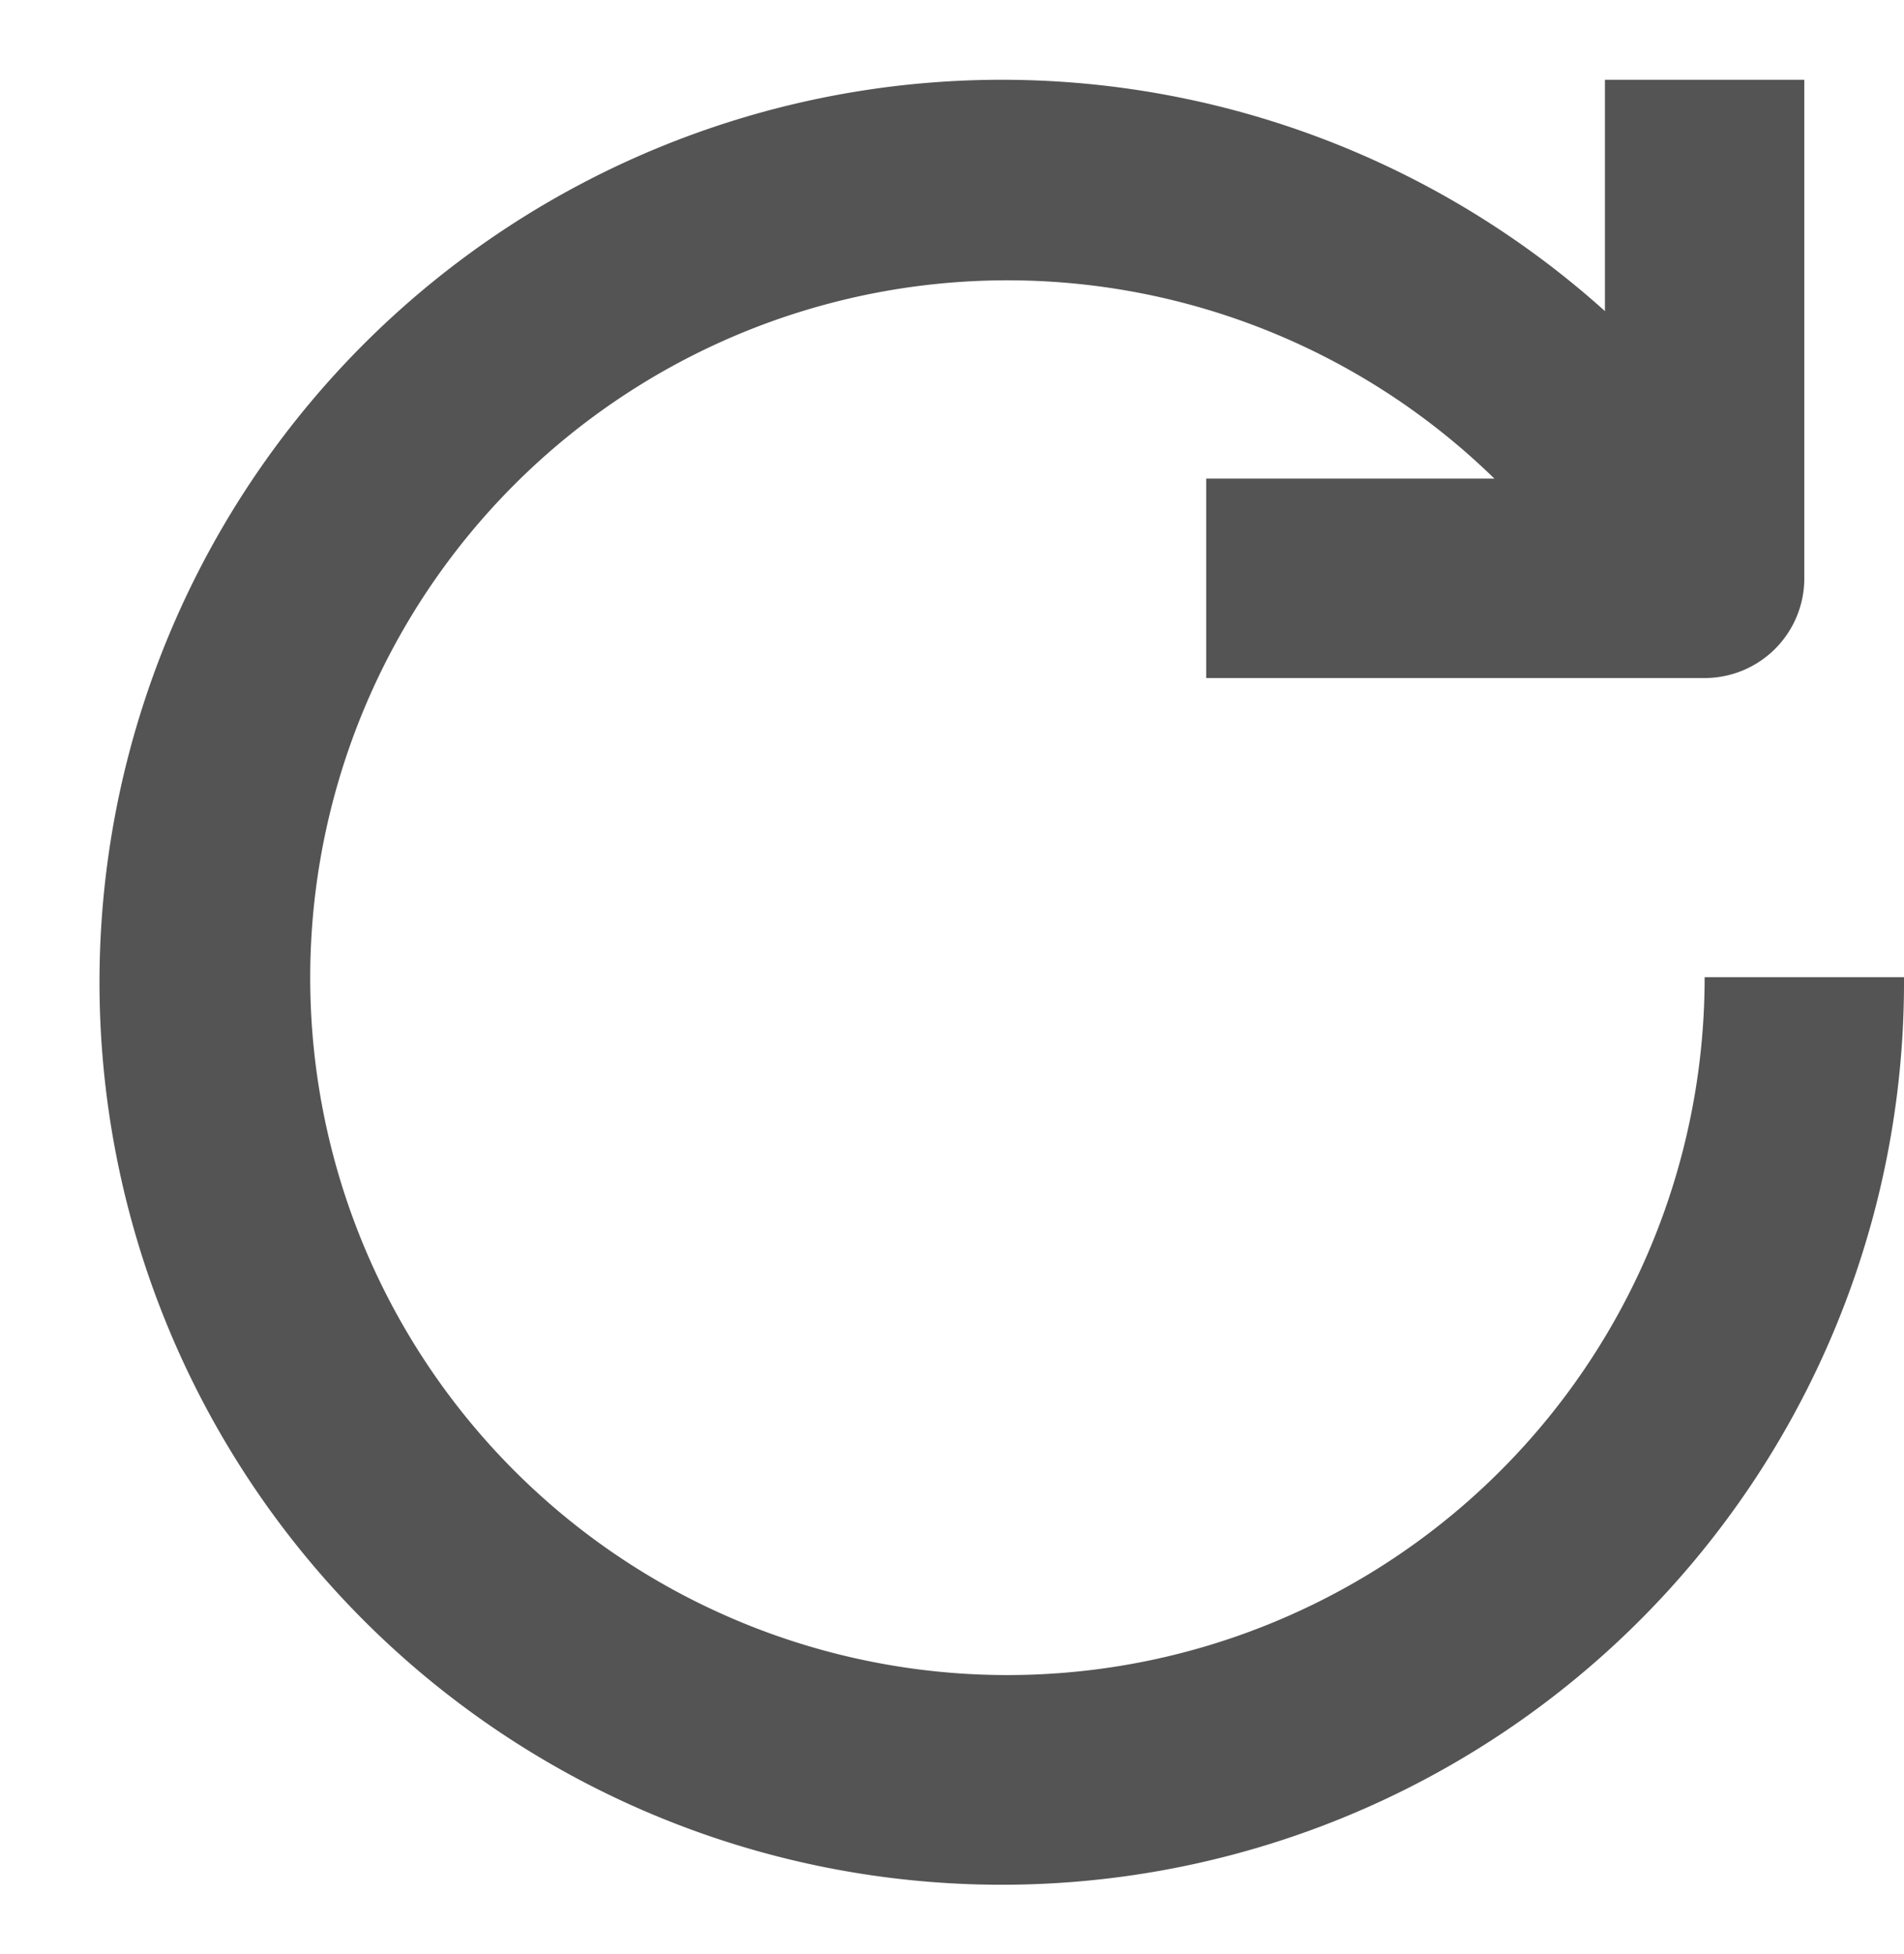
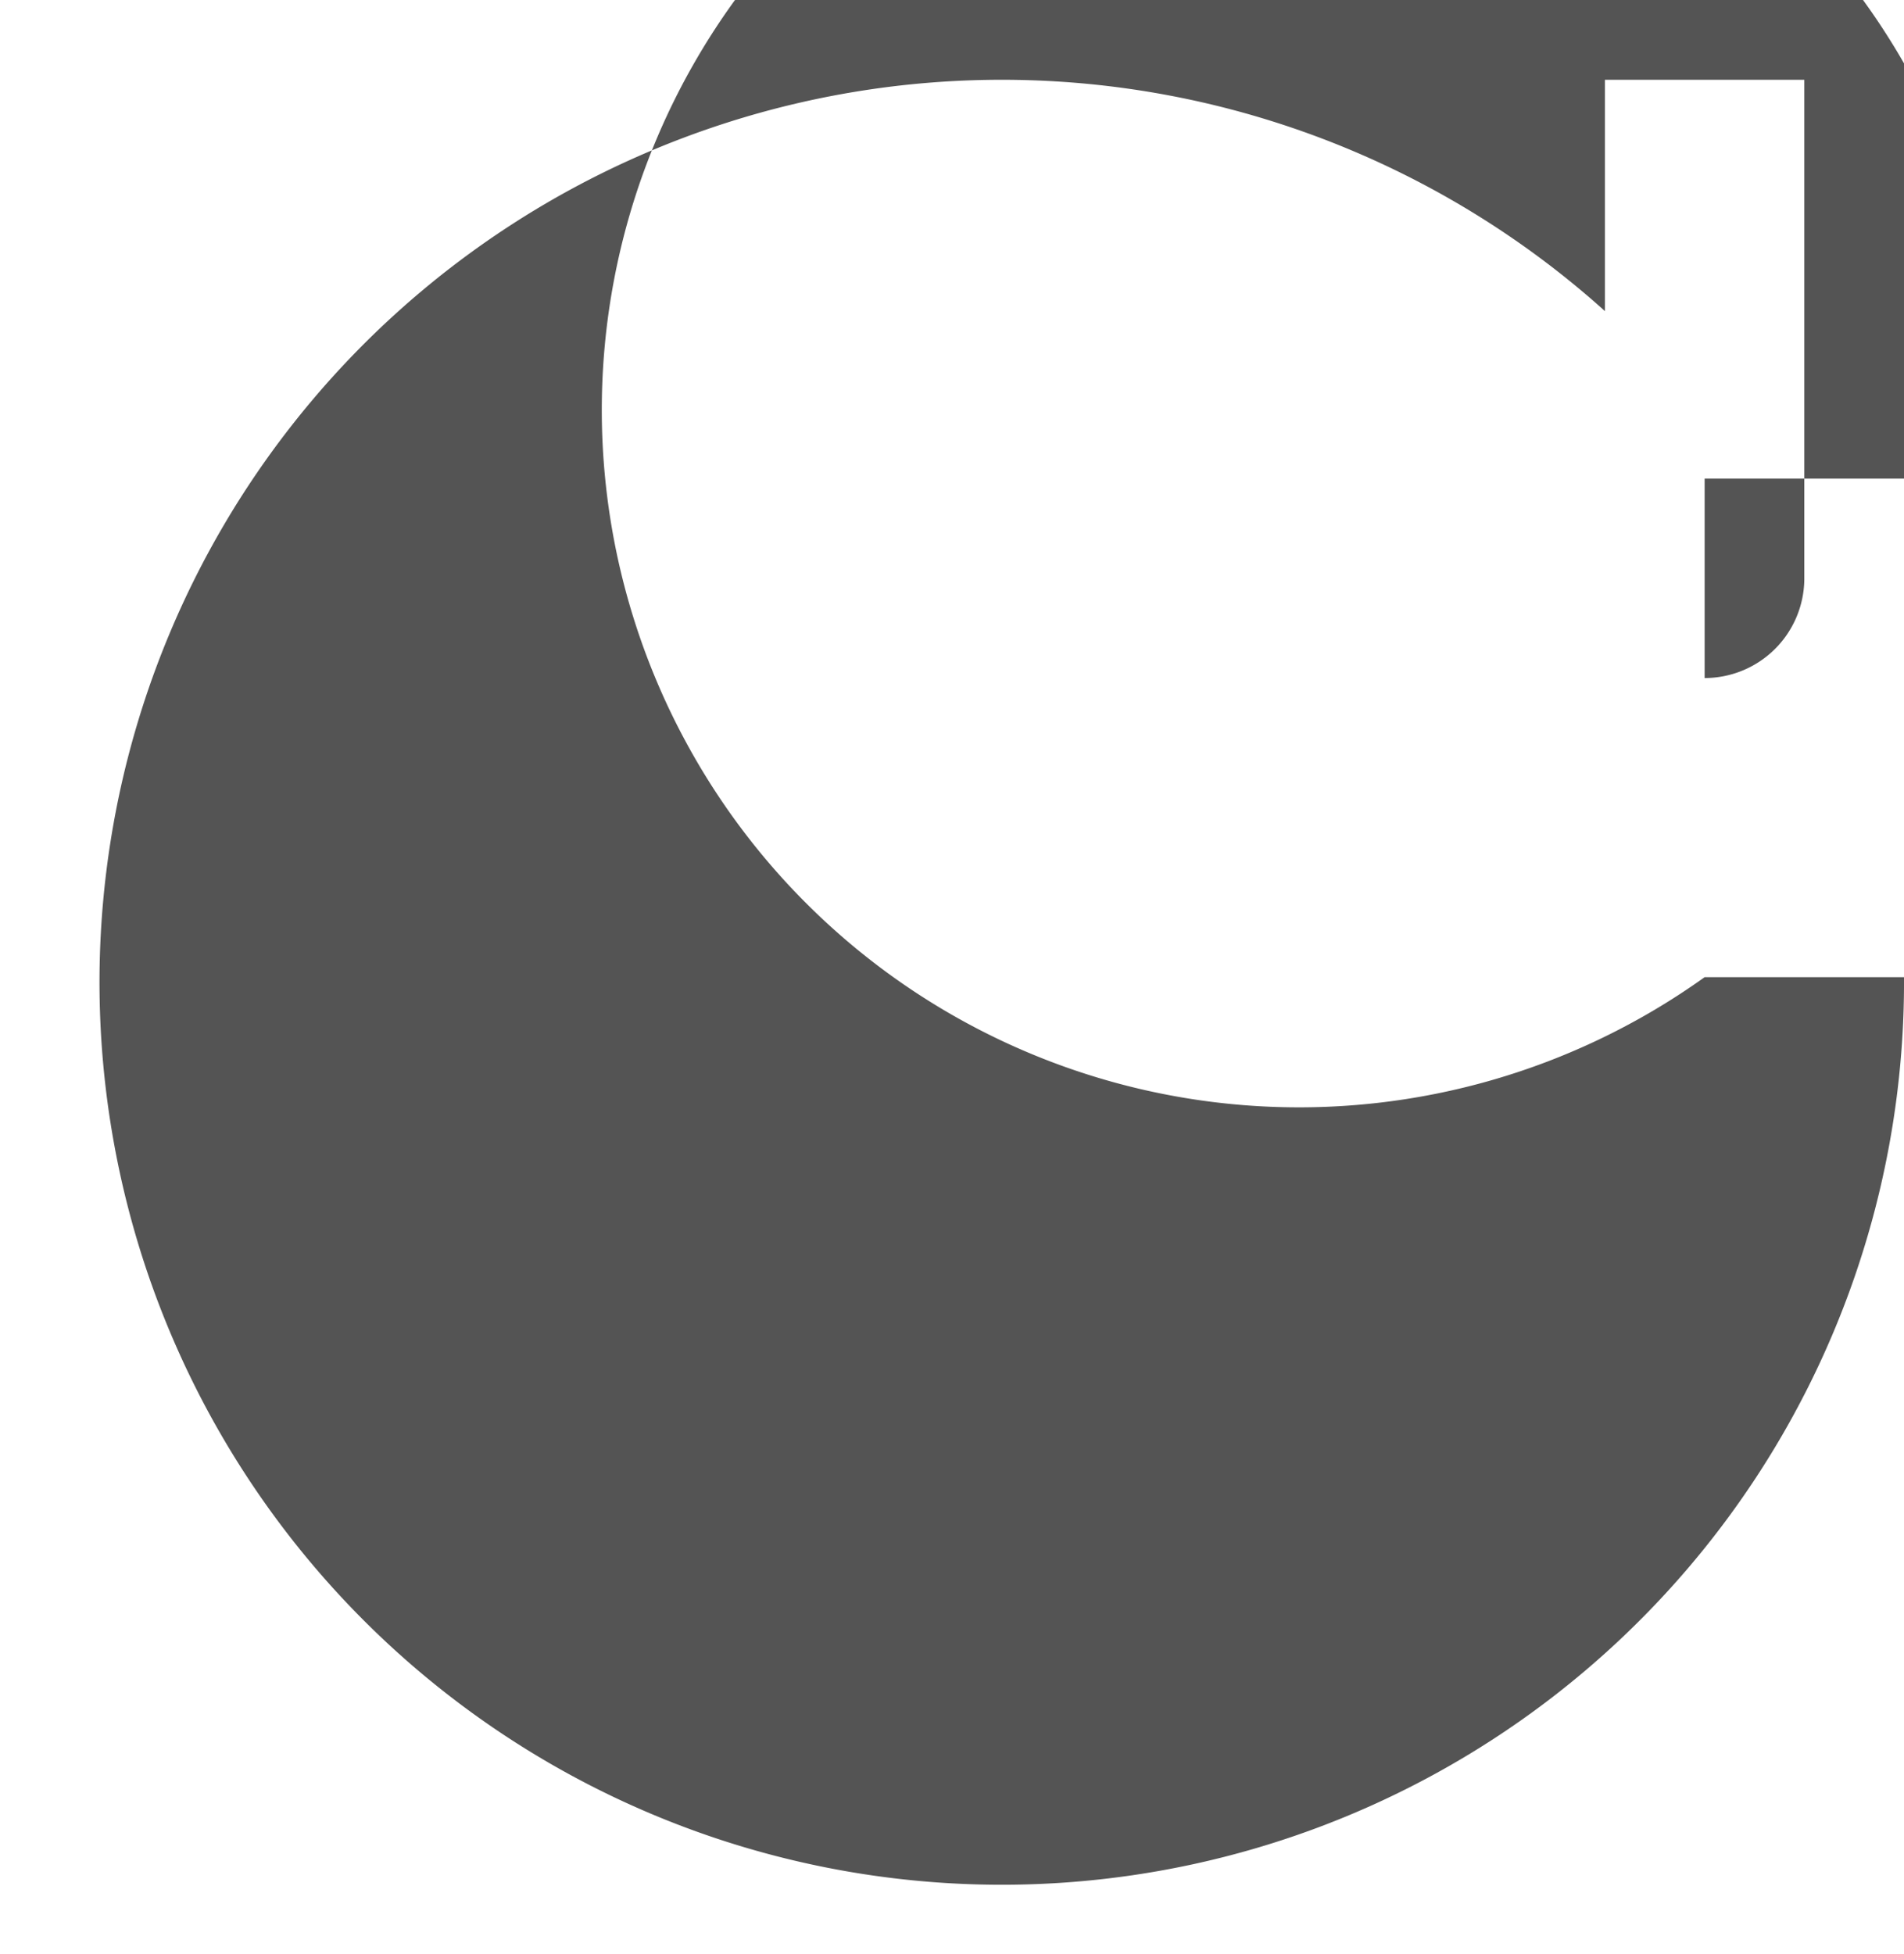
<svg xmlns="http://www.w3.org/2000/svg" fill="#000000" height="19.6" preserveAspectRatio="xMidYMid meet" version="1" viewBox="1.9 2.2 19.1 19.6" width="19.1" zoomAndPan="magnify">
  <g id="change1_1">
-     <path d="M21,12a9.051,9.051,0,1,1-3-6.68V3h2V8a1,1,0,0,1-1,1H14V7h2.891A6.994,6.994,0,1,0,19,12Z" fill="#545454" />
+     <path d="M21,12a9.051,9.051,0,1,1-3-6.68V3h2V8a1,1,0,0,1-1,1V7h2.891A6.994,6.994,0,1,0,19,12Z" fill="#545454" />
  </g>
</svg>